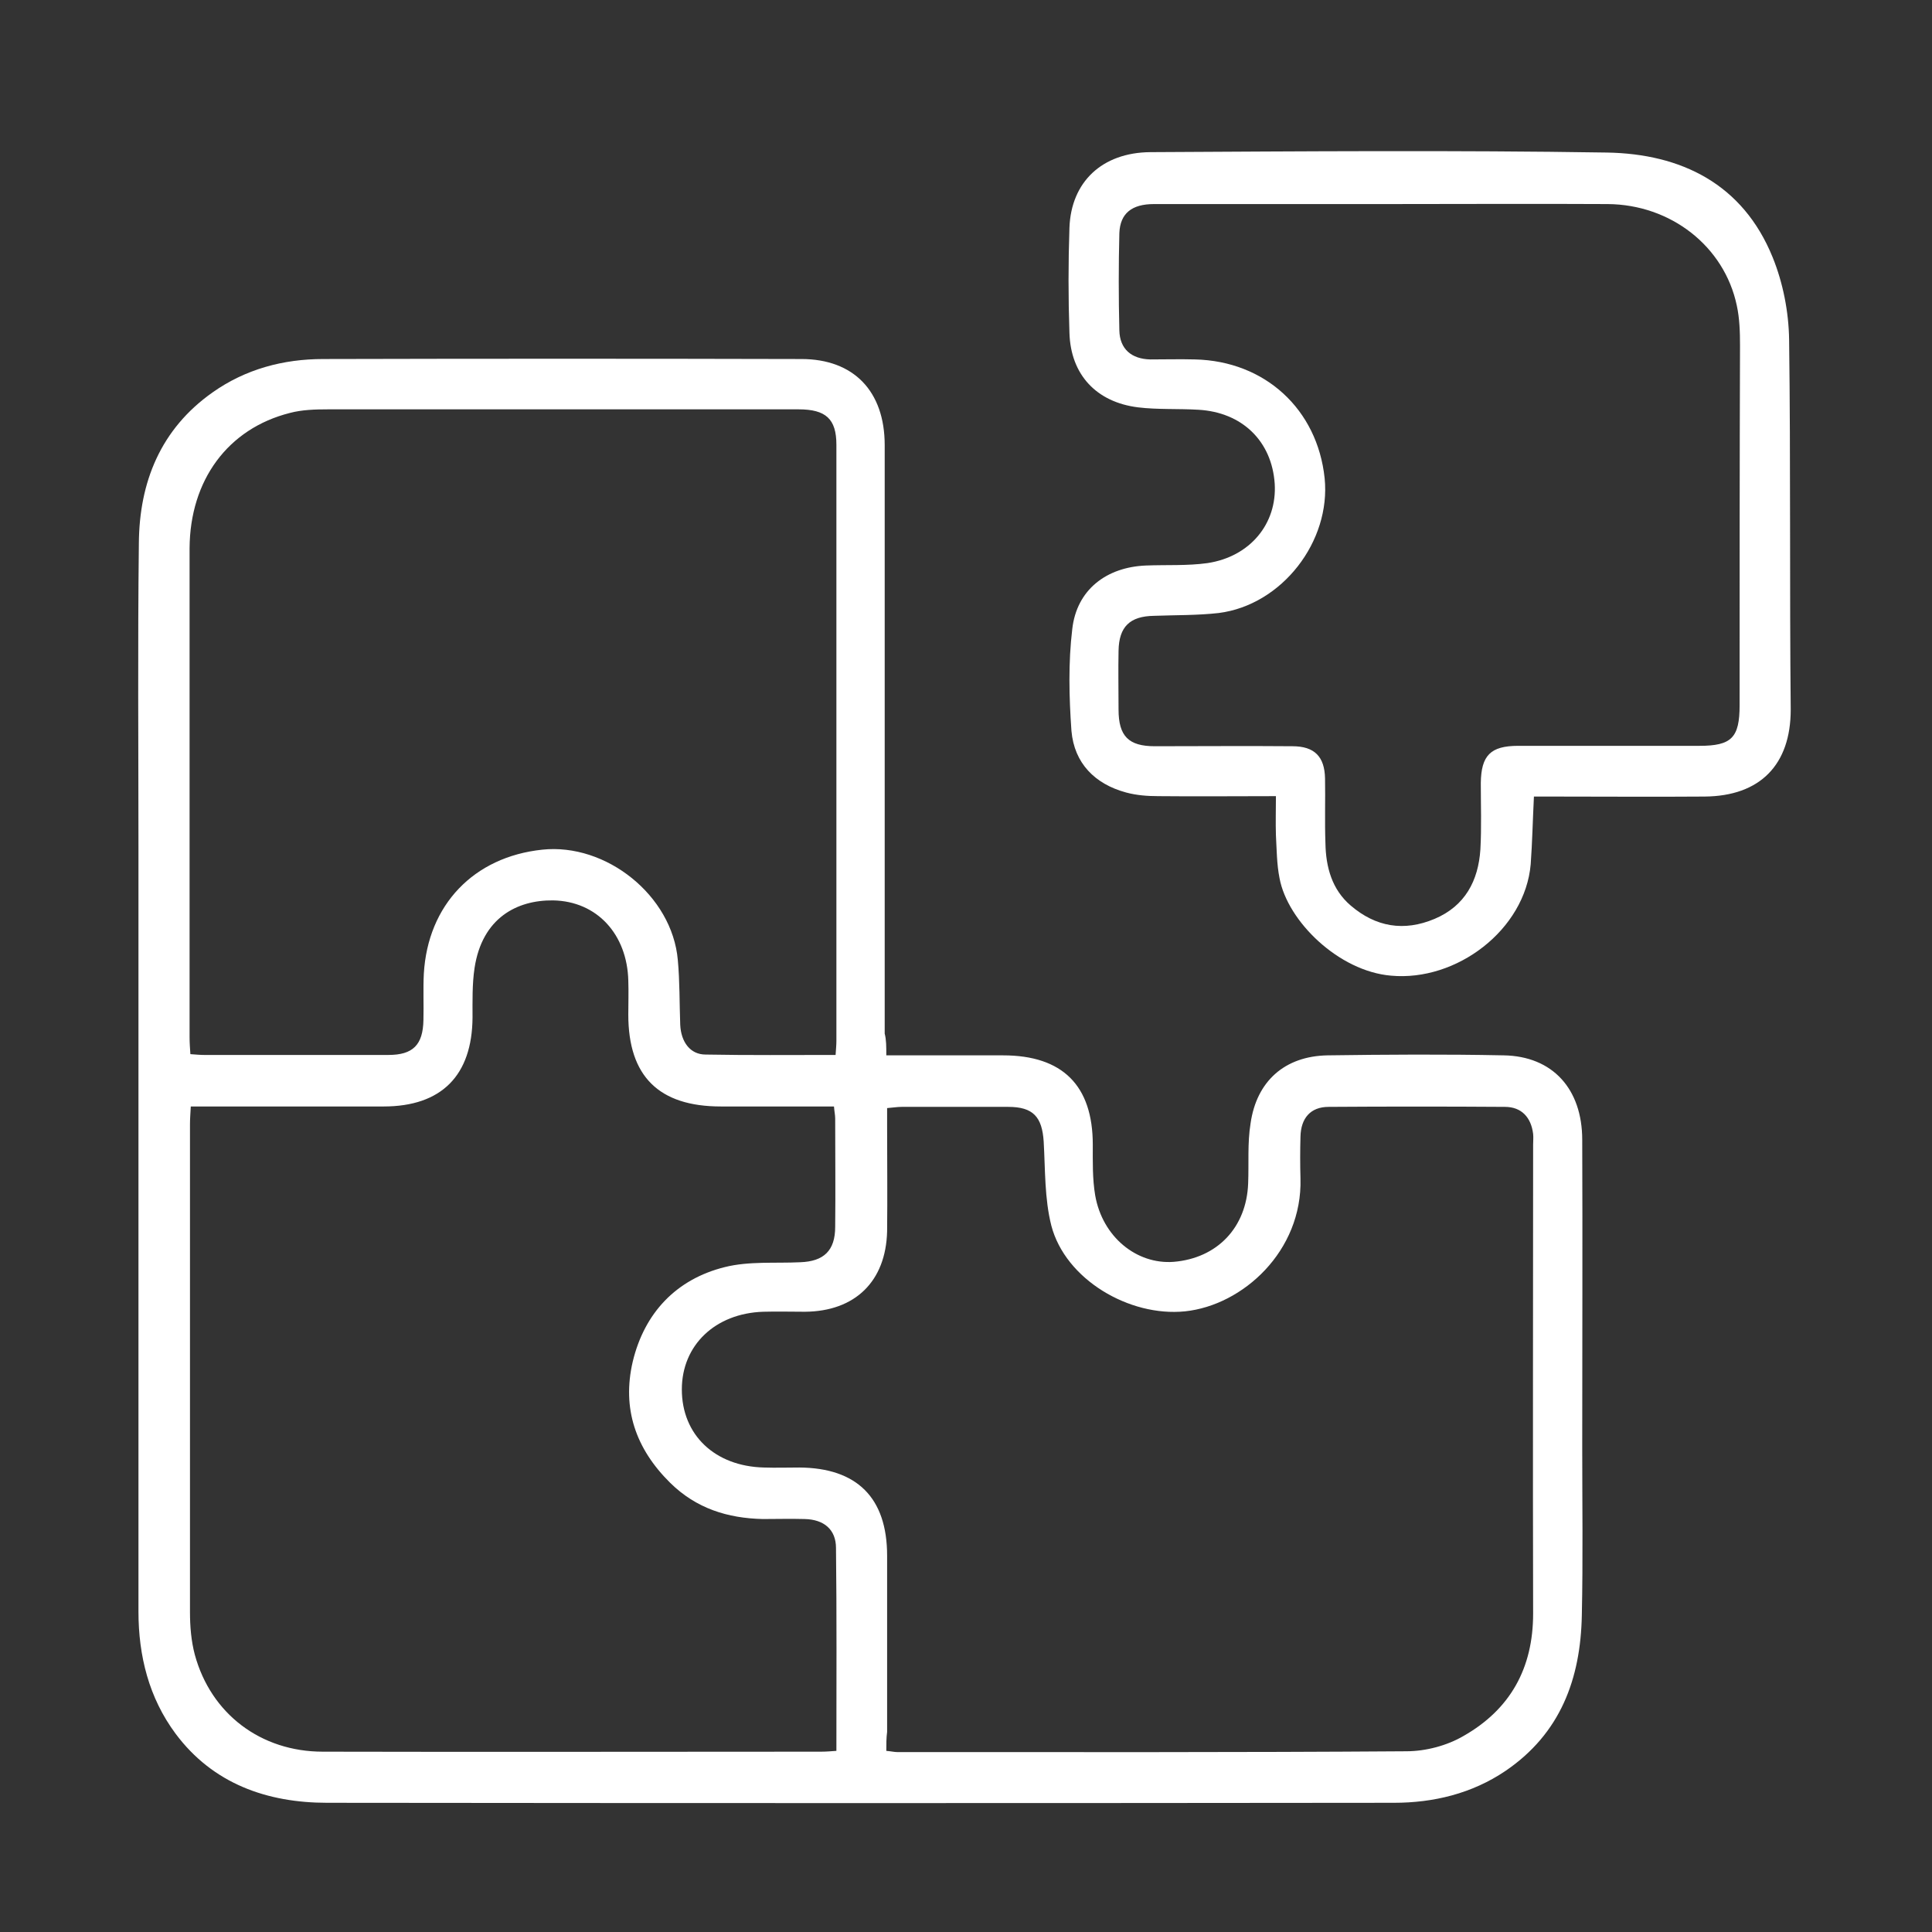
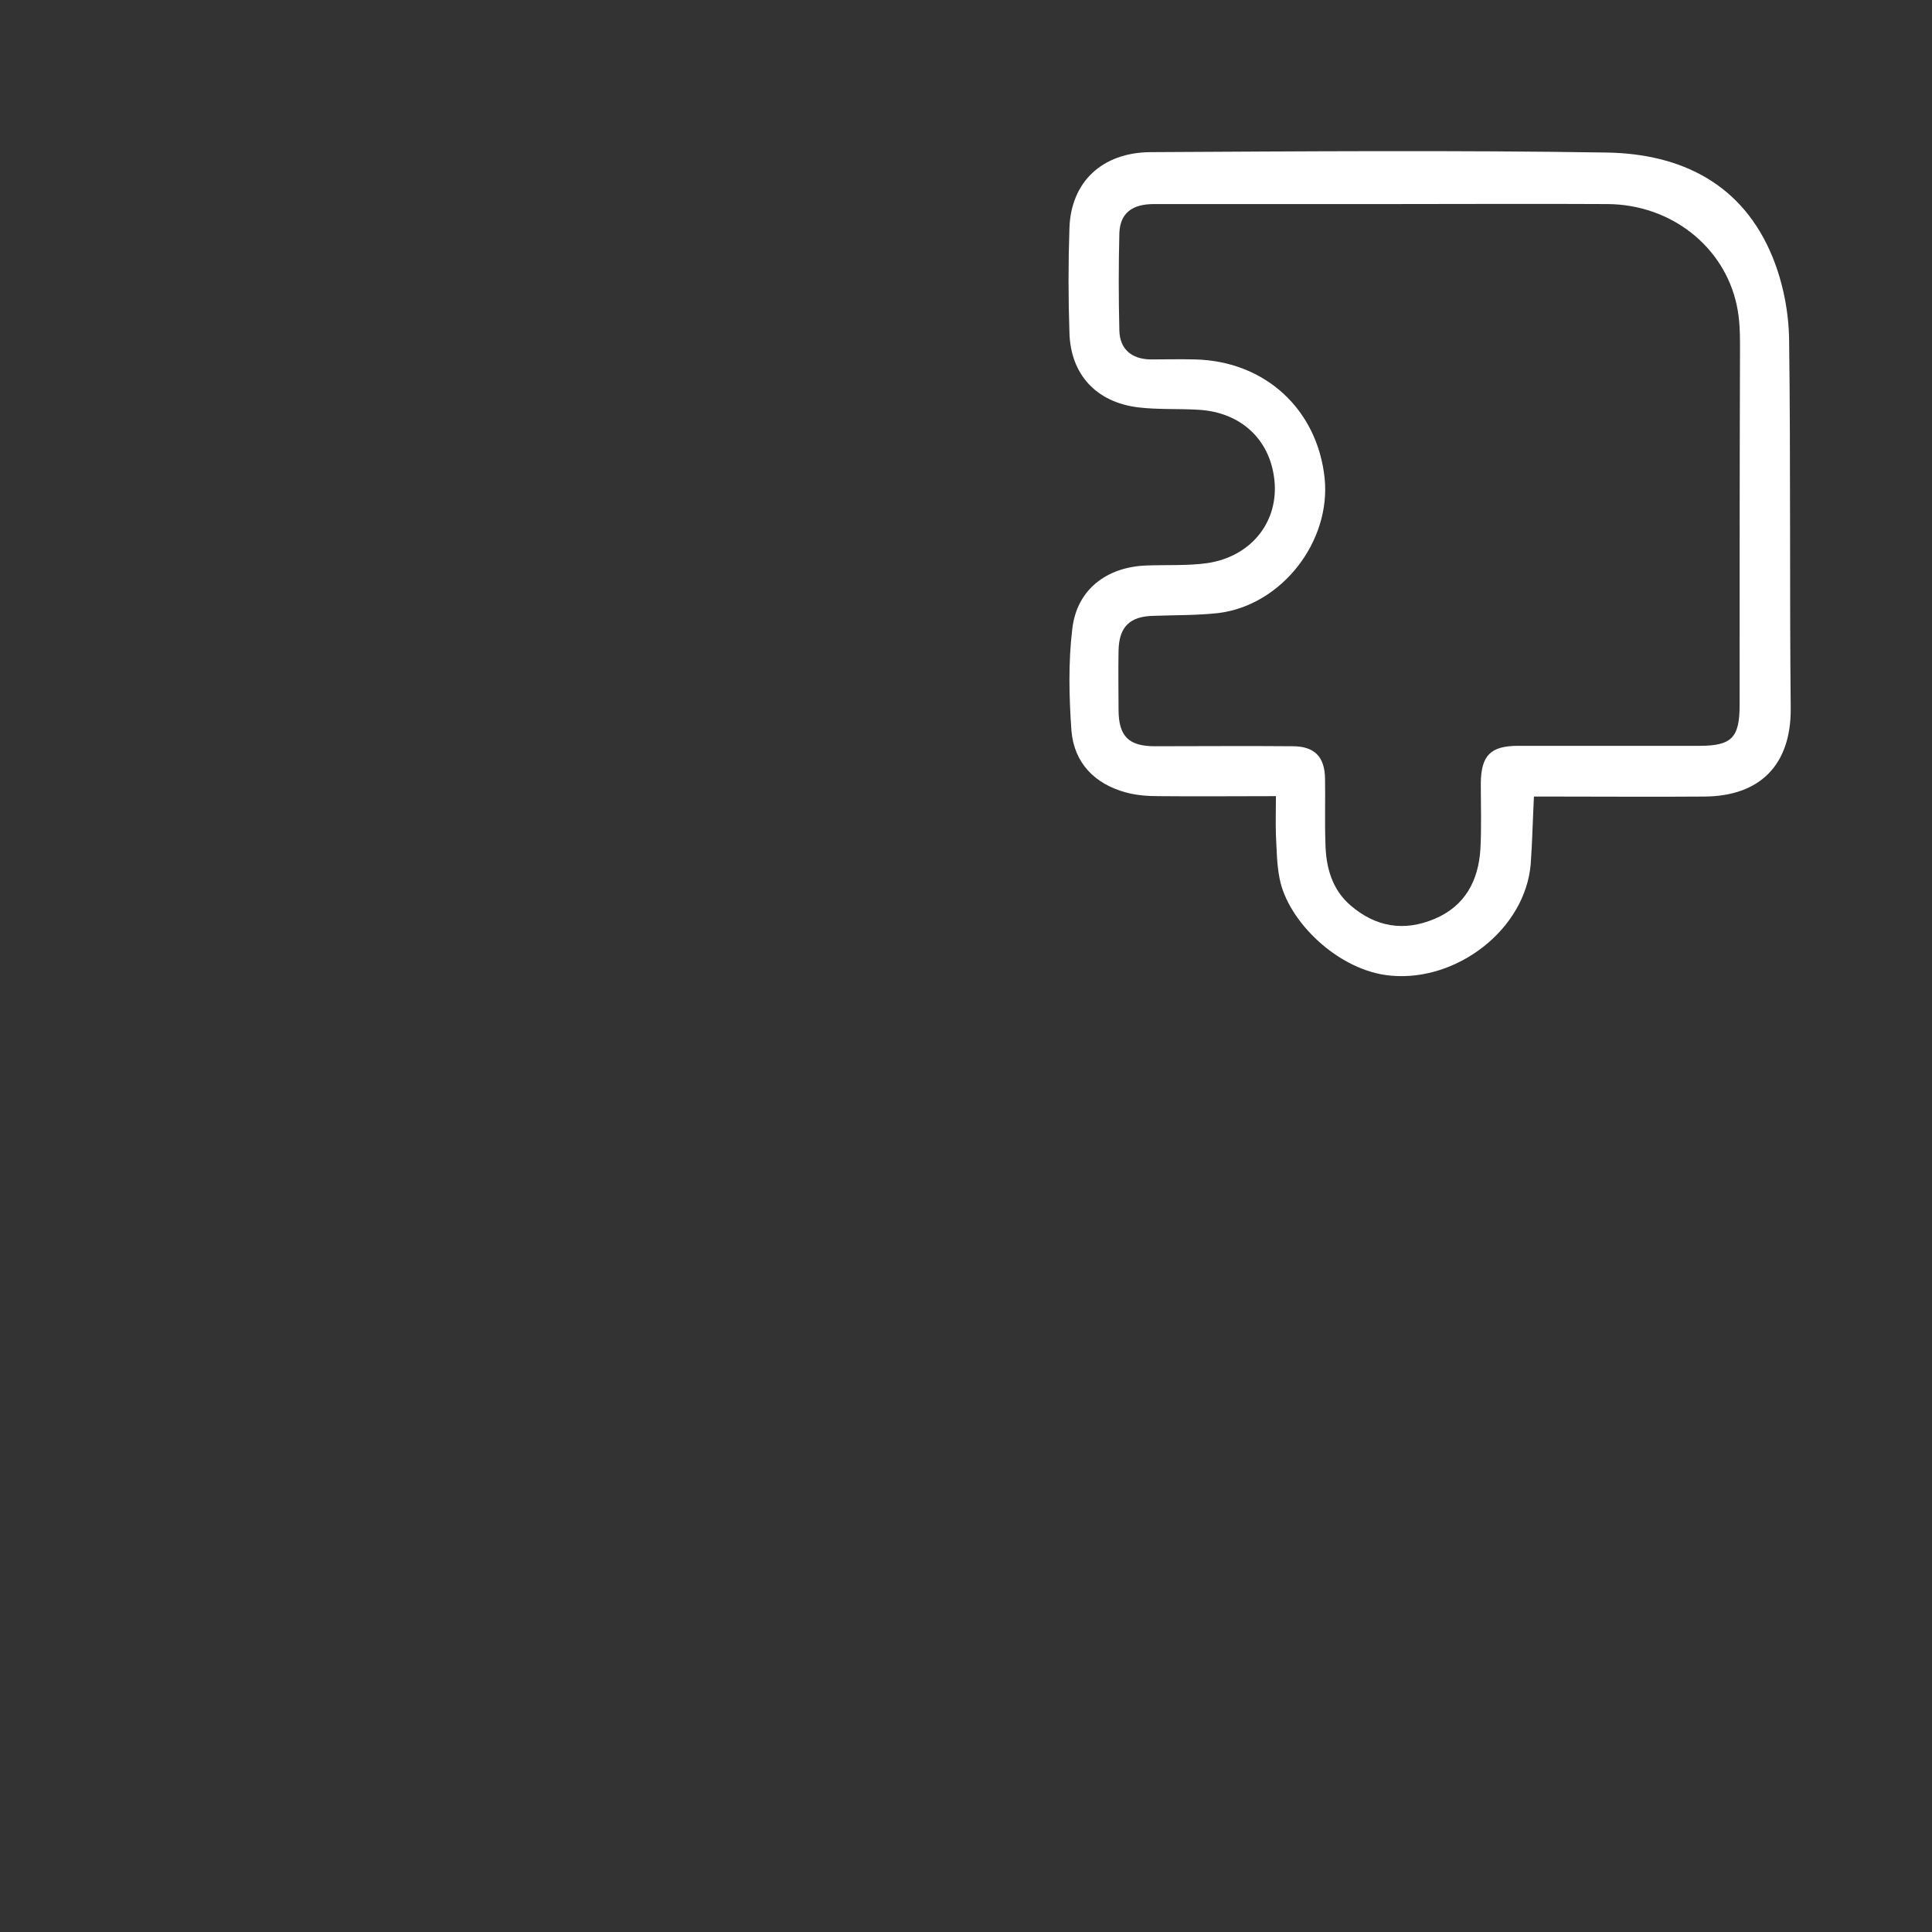
<svg xmlns="http://www.w3.org/2000/svg" version="1.1" id="Ebene_1" x="0px" y="0px" viewBox="0 0 480 480" style="enable-background:new 0 0 480 480;" xml:space="preserve">
  <rect x="0" y="0" width="480" height="480" fill="#333333" stroke="none" />
  <style type="text/css">
	.st0{fill:#FFFFFF;}
</style>
  <g>
-     <path class="st0" d="M220.2,262.2c10.1,0,19.6,0,29,0c14.8,0,22.3,7.5,22.3,22.2c0,4.2-0.1,8.5,0.6,12.6   c1.8,10.3,10.3,17.2,19.5,16.5c10.8-0.9,18.1-8.5,18.5-19.5c0.2-5-0.2-10,0.6-14.9c1.5-10.5,8.5-16.7,19.1-16.9   c14.6-0.2,29.2-0.3,43.8,0c12.1,0.2,19.5,8.3,19.5,21c0.1,25.4,0,50.8,0,76.2c0,14,0.2,28-0.1,41.9c-0.3,15.8-5.3,29.4-19,38.7   c-8.3,5.6-17.8,7.9-27.7,7.9c-88.3,0.1-176.6,0.1-265,0c-14.9,0-28.4-4.7-37.7-17.2c-6.6-8.9-9.2-19.3-9.2-30.3   c0-63.1,0-126.2,0-189.2c0-25.4-0.2-50.8,0.1-76.2c0.1-15.2,5.4-28.4,18.3-37.5c8.2-5.8,17.6-8.3,27.5-8.3   c39.6-0.1,79.2-0.1,118.8,0c13,0,20.7,8,20.7,21.4c0,48.7,0,97.4,0,146.2C220.2,258.3,220.2,260,220.2,262.2z M47.4,274.9   c-0.1,1.8-0.2,3.1-0.2,4.5c0,40.4,0,80.7,0,121.1c0,3.6,0.3,7.2,1.2,10.6c4,14.7,16.4,24.1,31.8,24.1c41.3,0.1,82.5,0,123.8,0   c1.2,0,2.4-0.1,3.8-0.2c0-17.1,0.1-33.8-0.1-50.4c0-4.6-3-7.1-7.8-7.2c-3.5-0.1-6.9,0-10.4,0c-8.7-0.2-16.5-2.6-23-9   c-8.6-8.5-12-18.5-9.3-30.1c2.9-12.1,10.8-20.5,22.9-23.5c6-1.5,12.5-0.9,18.7-1.2c5.9-0.2,8.7-2.9,8.7-8.8c0.1-9,0-17.9,0-26.9   c0-0.9-0.2-1.7-0.3-3c-1.5,0-2.9,0-4.3,0c-7.9,0-15.9,0-23.8,0c-15.4,0-23-7.5-23-22.8c0-2.8,0.1-5.6,0-8.5   c-0.3-11.4-7.7-19.7-18.7-19.9c-8.9-0.1-17.6,4.3-19.5,16.8c-0.6,4-0.5,8.2-0.5,12.3c-0.1,14.4-7.7,22.1-22.1,22.1   c-14.6,0-29.2,0-43.8,0C50.5,274.9,49.1,274.9,47.4,274.9z M220.2,435c1.2,0.1,2,0.3,2.7,0.3c42.2,0,84.3,0.1,126.5-0.2   c4.8,0,10.1-1.4,14.2-3.8c11.6-6.6,17.3-16.8,17.3-30.4c-0.1-38.8,0-77.7,0-116.5c0-0.9,0.1-1.8,0-2.7c-0.5-4.1-2.9-6.7-7-6.7   c-14.6-0.1-29.2-0.1-43.8,0c-4.5,0-6.9,2.8-7,7.4c-0.1,3.5-0.1,6.9,0,10.4c0.5,18-14.3,31.5-28.7,33c-13.8,1.4-29.7-7.9-33.2-21.3   c-1.7-6.7-1.5-13.9-1.9-20.9c-0.4-6.1-2.6-8.6-8.8-8.6c-8.8,0-17.7,0-26.5,0c-1.1,0-2.2,0.2-3.6,0.3c0,1.7,0,3.1,0,4.5   c0,8.7,0.1,17.4,0,26.1c-0.3,12.5-8,19.9-20.4,20c-3.5,0-6.9-0.1-10.4,0c-11.9,0.4-20.2,8.3-20.2,19.3c0,11.3,8.2,19.1,20.4,19.4   c2.9,0.1,5.9,0,8.8,0c14.3,0.1,21.8,7.5,21.8,21.9c0,14.6,0,29.2,0,43.8C220.2,431.8,220.2,433.3,220.2,435z M207.6,262.1   c0.1-1.5,0.2-2.5,0.2-3.5c0-49.4,0-98.7,0-148.1c0-6.4-2.6-8.8-9.4-8.8c-39,0-77.9,0-116.9,0c-3.2,0-6.5,0.1-9.5,0.9   c-15.4,3.9-24.8,16.7-24.9,33.6c0,40.5,0,81,0,121.5c0,1.4,0.1,2.7,0.2,4.2c1.4,0.1,2.4,0.2,3.4,0.2c15.3,0,30.5,0,45.8,0   c6.1,0,8.6-2.5,8.7-8.7c0.1-3.8-0.1-7.7,0.1-11.5c1-17.1,12.4-29,29.4-30.8c15.9-1.7,32.3,11.4,33.7,27.4   c0.5,5.3,0.4,10.7,0.6,16.1c0.2,4.3,2.5,7.4,6.3,7.4C186,262.2,196.6,262.1,207.6,262.1z" />
    <path class="st0" d="M444.5,84.4c-0.1-6.9-1.5-14.1-4.1-20.5c-7.4-18.2-22.7-25.7-41.2-26c-37.8-0.6-75.6-0.3-113.4-0.1   c-12,0.1-19.7,7.4-20.1,18.8c-0.3,8.7-0.3,17.4,0,26.1c0.3,10.4,6.7,17.2,17,18.5c4.9,0.6,10,0.3,15,0.6c10.9,0.6,18.3,7.8,19,18.4   c0.6,9.9-6.1,18.1-16.7,19.7c-5,0.7-10.2,0.4-15.3,0.6c-9.8,0.4-17.2,6-18.3,15.8c-1,8.3-0.8,16.9-0.2,25.3   c0.7,8,5.8,13.2,13.6,15.3c2.6,0.7,5.3,0.9,8,0.9c9.5,0.1,18.9,0,29.2,0c0,3.6-0.1,6.6,0,9.7c0.2,3.6,0.2,7.2,0.9,10.7   c2,10.7,14.7,23.1,27.7,24.2c16.3,1.5,33.3-11.4,34.7-27.7c0.4-5.5,0.5-10.9,0.8-16.8c1.5,0,2.9,0,4.3,0c12.7,0,25.4,0.1,38.1,0   c13.8-0.1,21.4-7.9,21.4-21.6C444.6,145.7,444.9,115,444.5,84.4z M432.2,175.2c0,8.1-2,10.1-10,10.1c-15,0-30,0-45,0   c-6.9,0-9.2,2.4-9.3,9.2c0,5.5,0.2,11-0.1,16.5c-0.5,7.8-3.8,14.1-11.4,17.3c-7.6,3.2-14.6,2-20.8-3.3c-4.7-4-6.2-9.6-6.3-15.5   c-0.2-5.4,0-10.8-0.1-16.1c-0.1-5.4-2.6-8-8.1-8c-11.4-0.1-22.8,0-34.2,0c-6.5,0-9-2.5-9-9.1c0-4.9-0.1-9.7,0-14.6   c0.1-6,2.8-8.6,8.8-8.7c5.4-0.2,10.8-0.1,16.1-0.7c15.7-2,27.9-17.8,26.3-33.5c-1.8-17.1-14.8-29.1-32.2-29.5   c-3.7-0.1-7.4,0-11.1,0c-4.7-0.1-7.6-2.6-7.7-7.2c-0.2-8.1-0.2-16.2,0-24.2c0.2-4.9,3.1-7.2,8.6-7.2c19.2,0,38.4,0,57.7,0   c18.3,0,36.7-0.1,55,0c15.7,0.1,29,10.5,32.1,25.2c0.7,3.2,0.8,6.6,0.8,9.9C432.2,115.4,432.2,145.3,432.2,175.2z" />
  </g>
</svg>